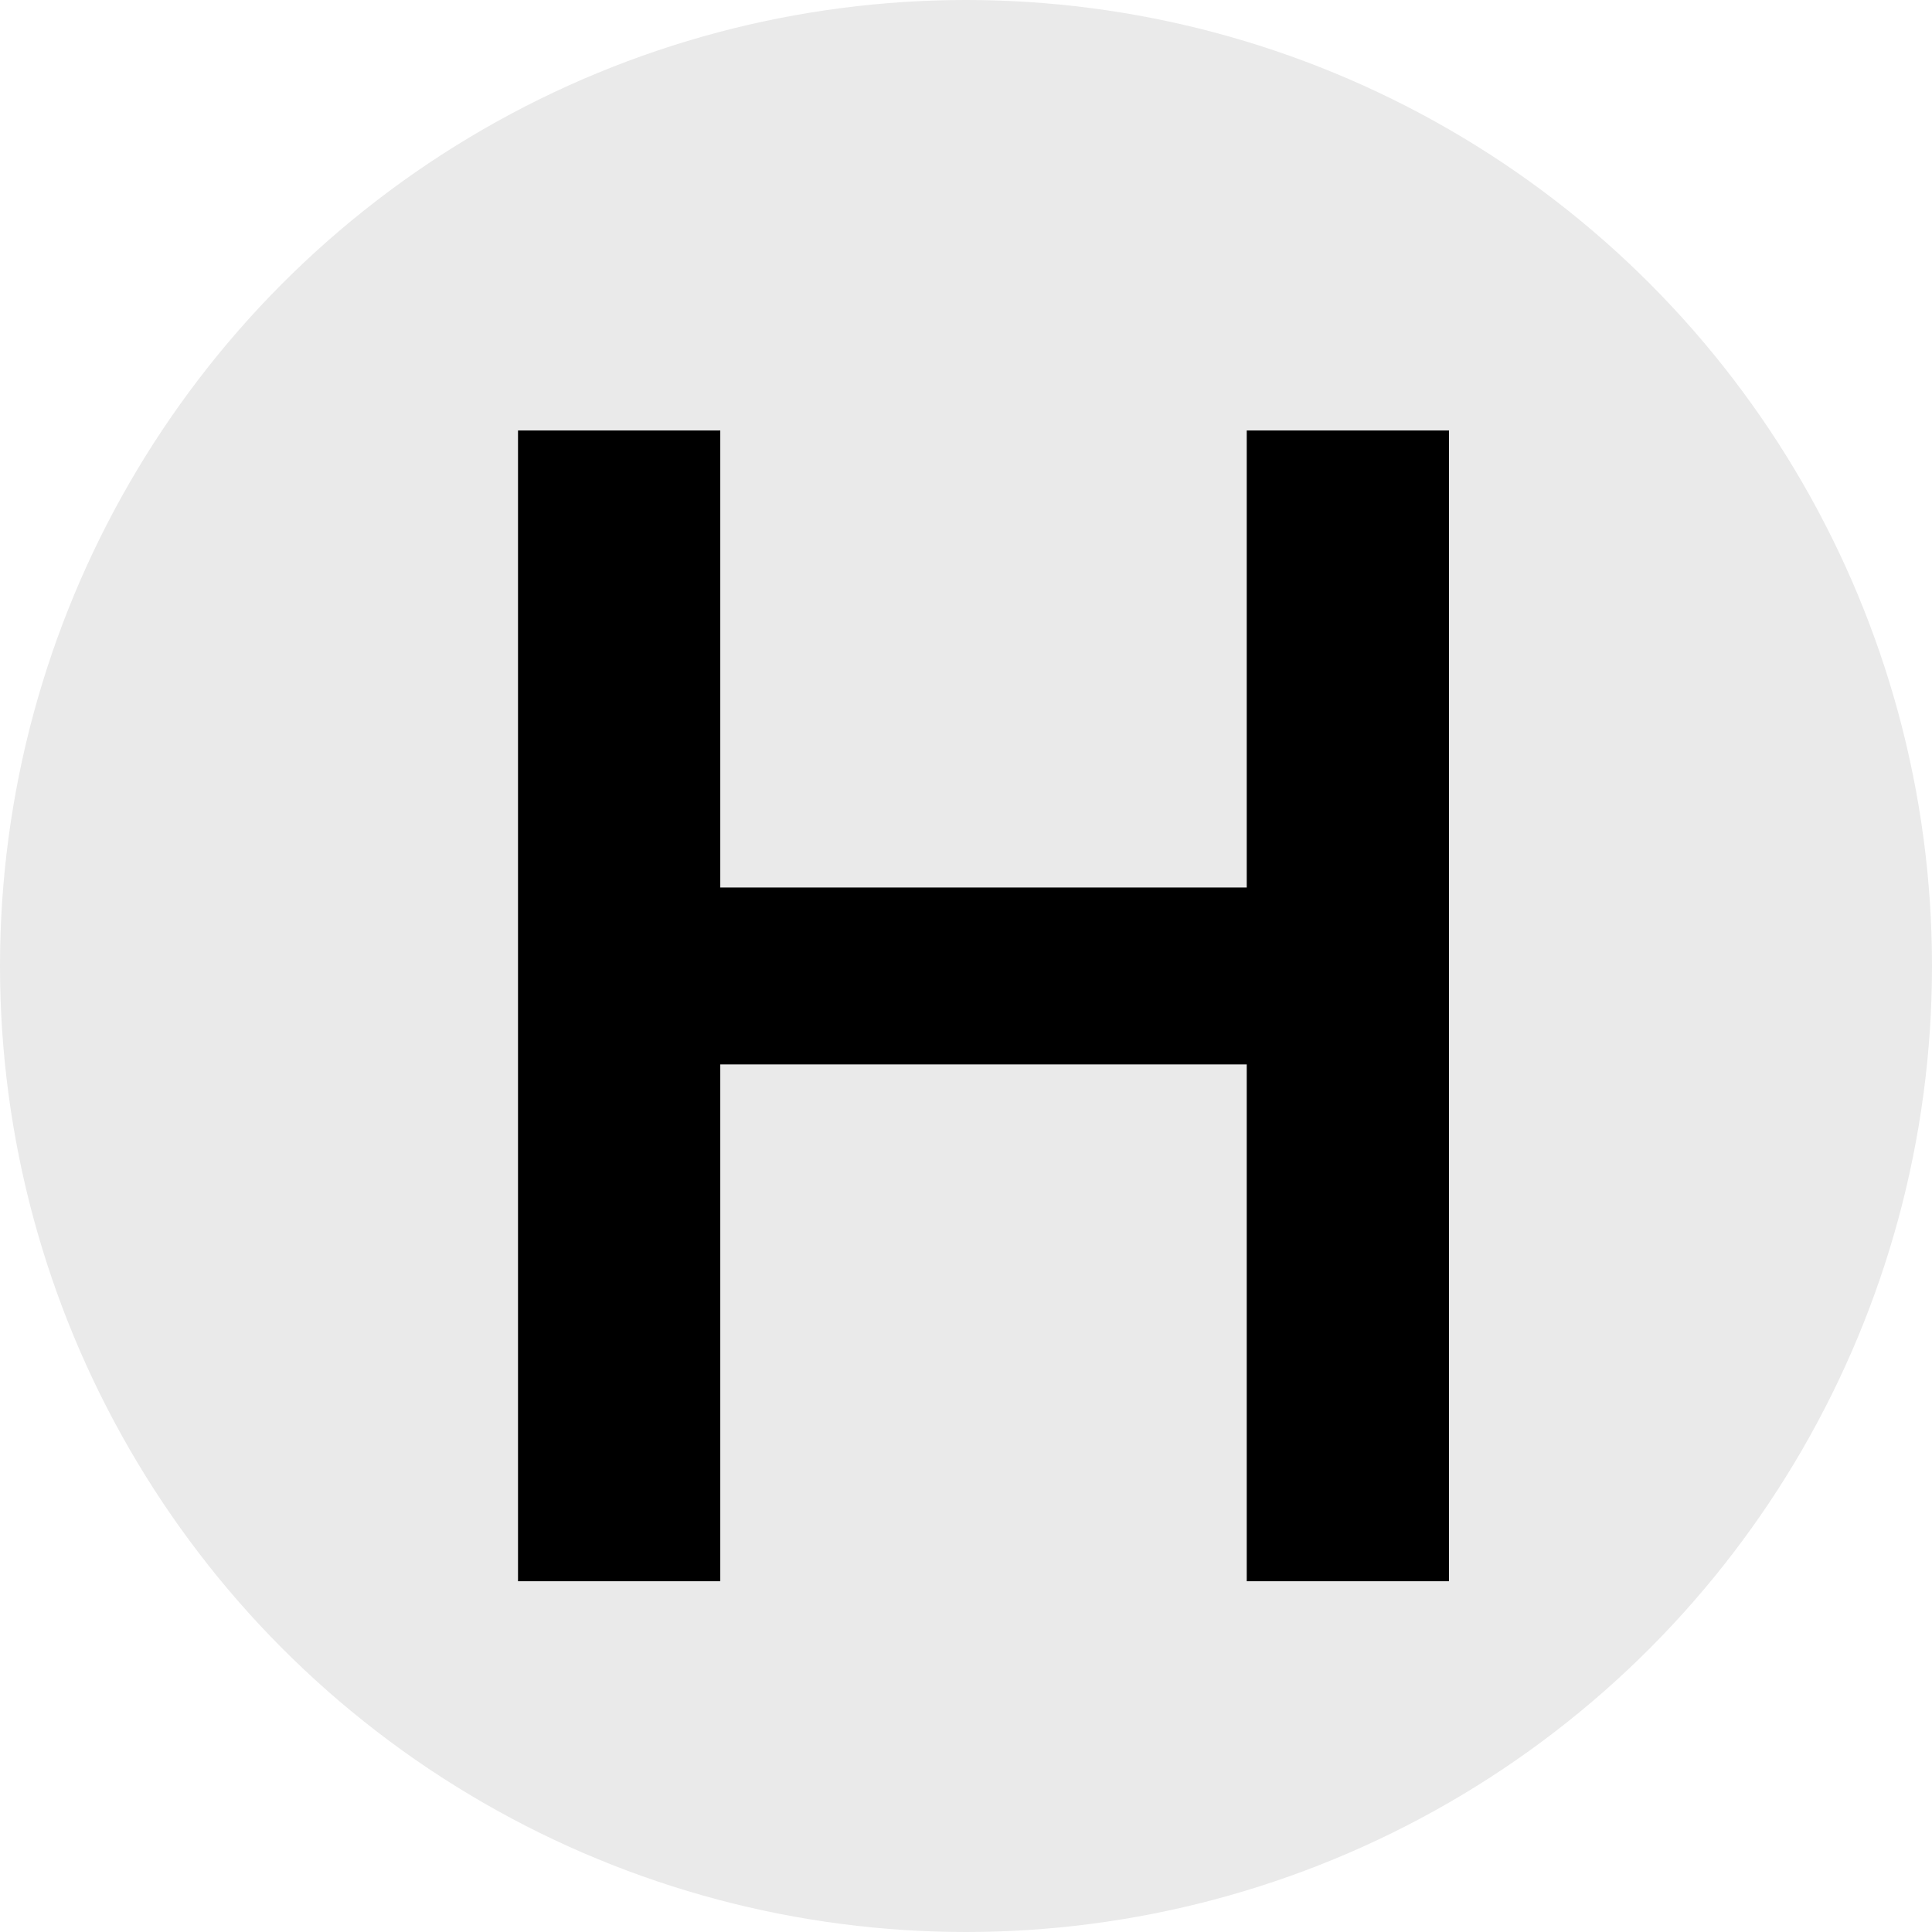
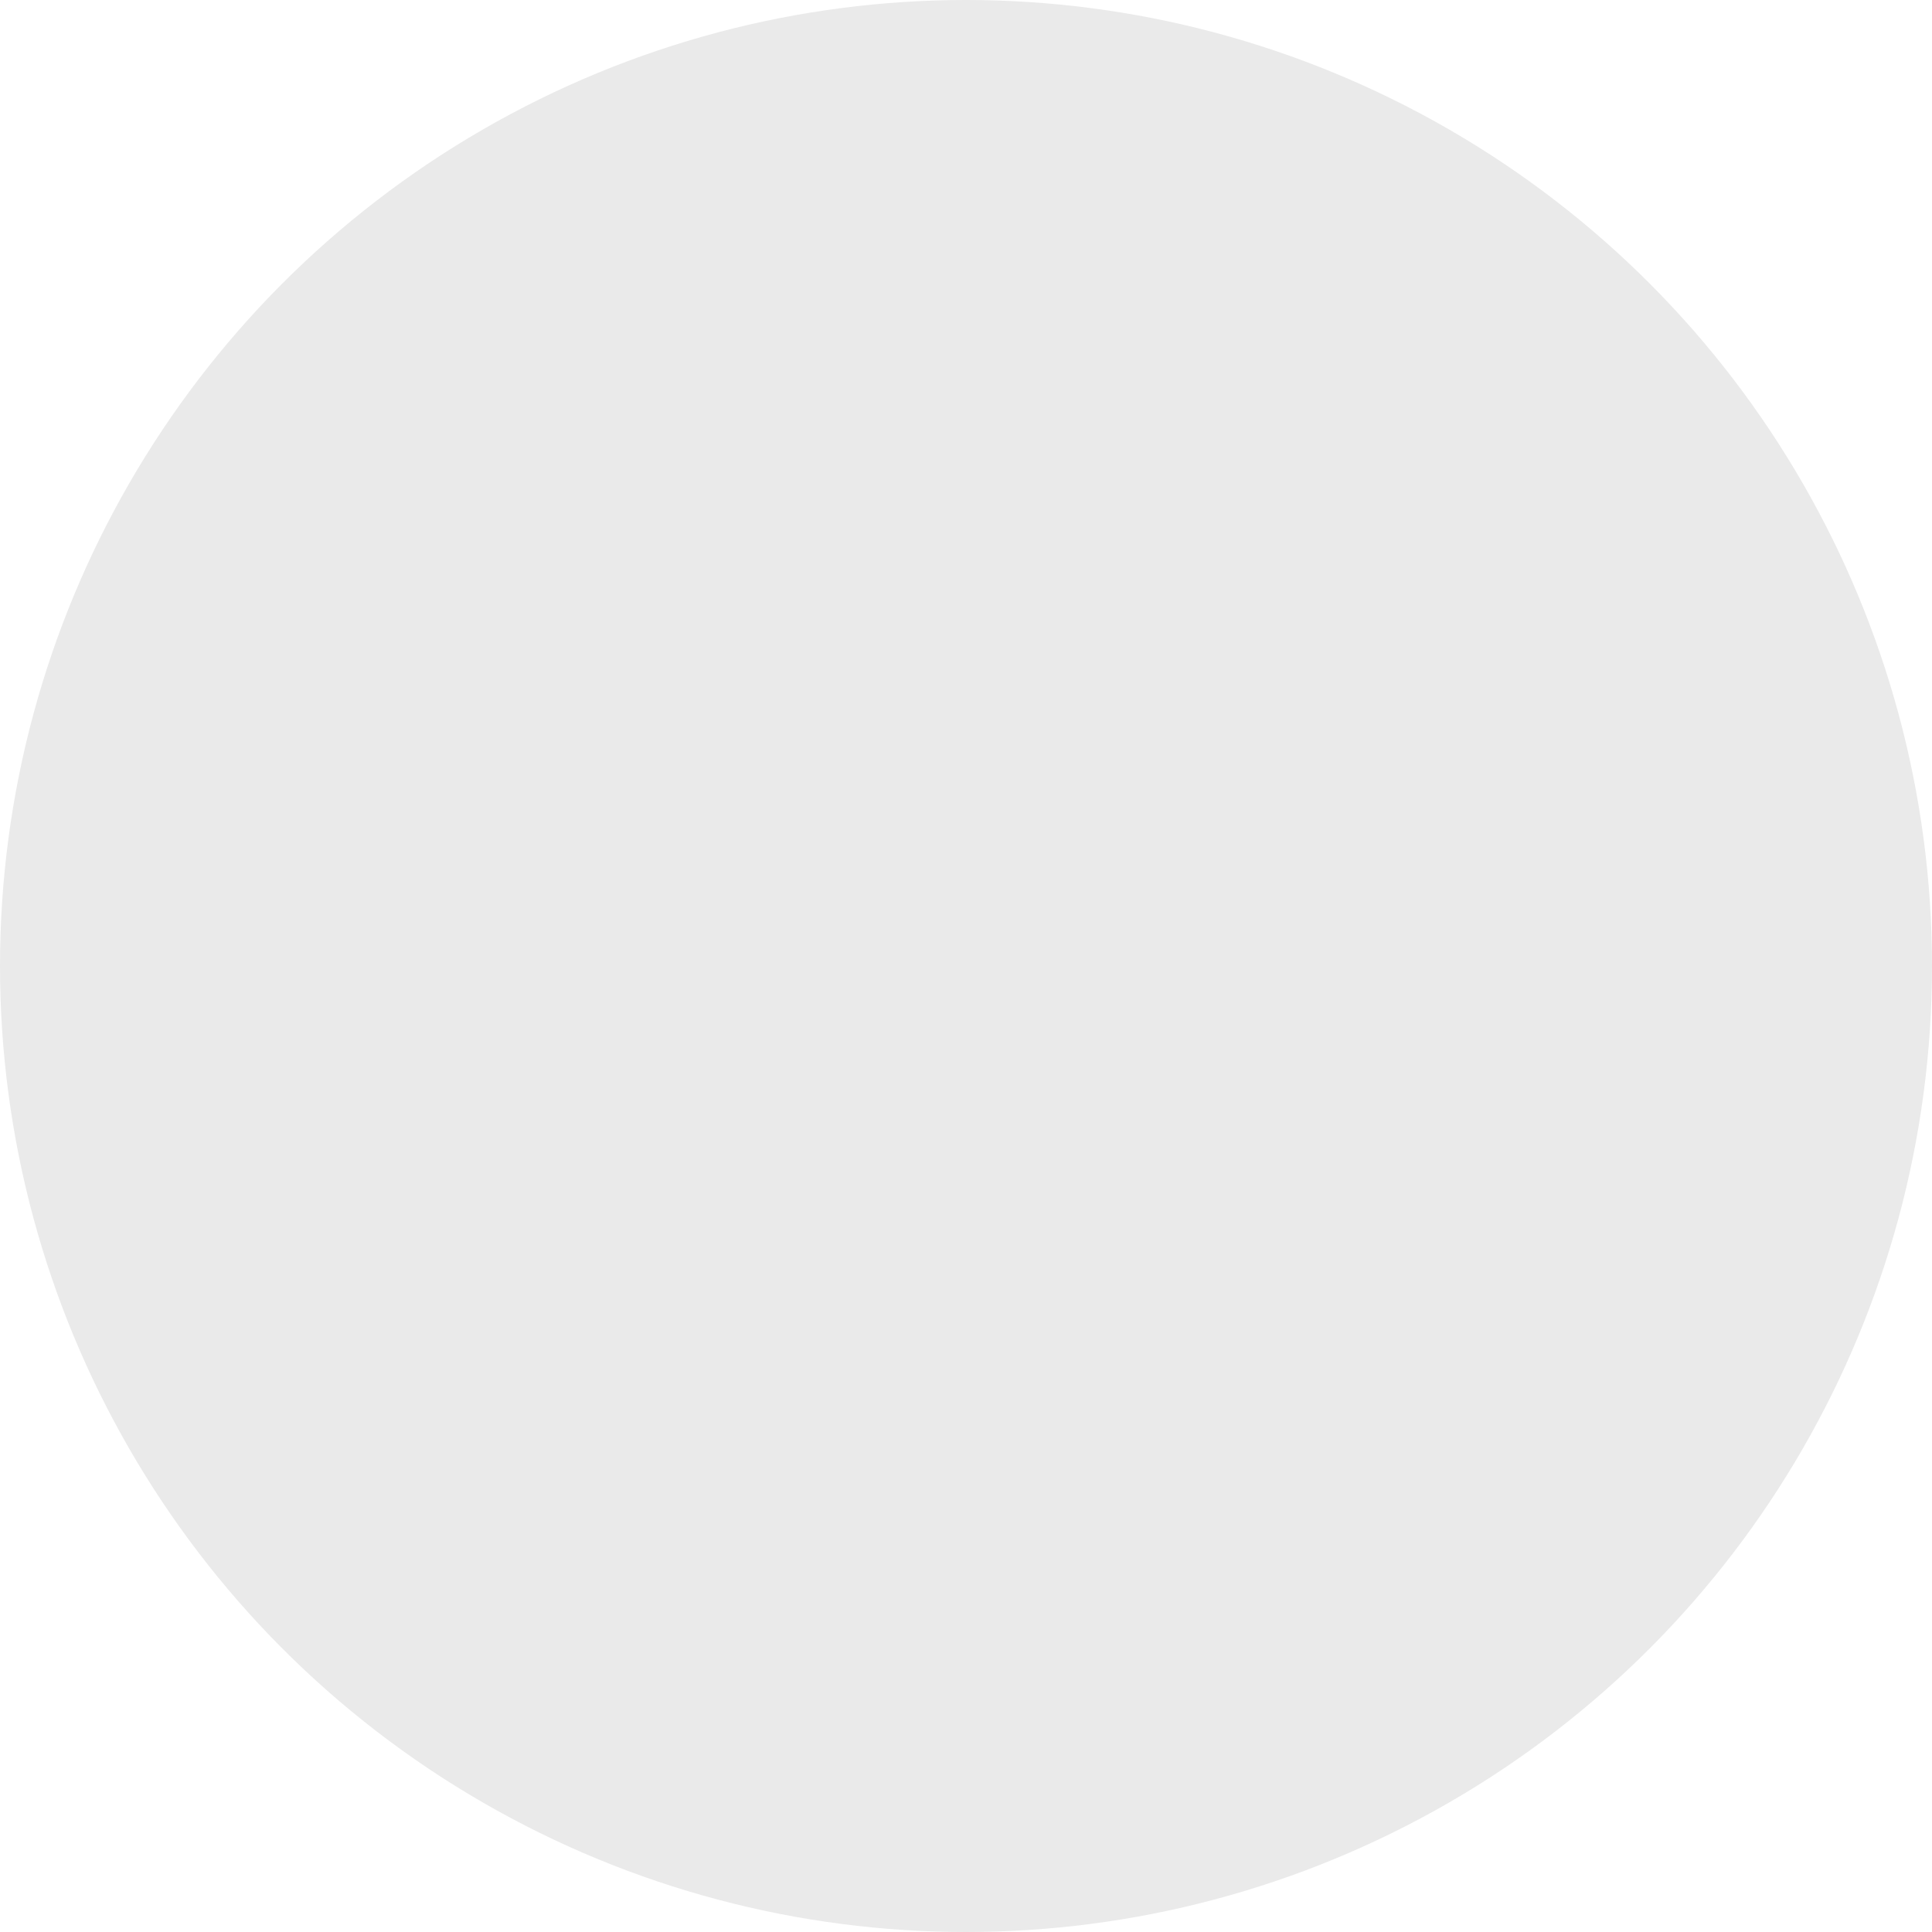
<svg xmlns="http://www.w3.org/2000/svg" id="_Слой_2" data-name="Слой 2" viewBox="0 0 32 32">
  <defs>
    <style> .cls-1 { fill: #eaeaea; } </style>
  </defs>
  <g id="_Слой_1-2" data-name="Слой 1">
    <g>
      <circle class="cls-1" cx="16" cy="16" r="16" />
-       <path d="m24,7.13v19.06h-3.35v-8.56h-8.72v8.56h-3.35V7.13h3.35v7.57h8.72v-7.57h3.35Z" />
    </g>
  </g>
</svg>